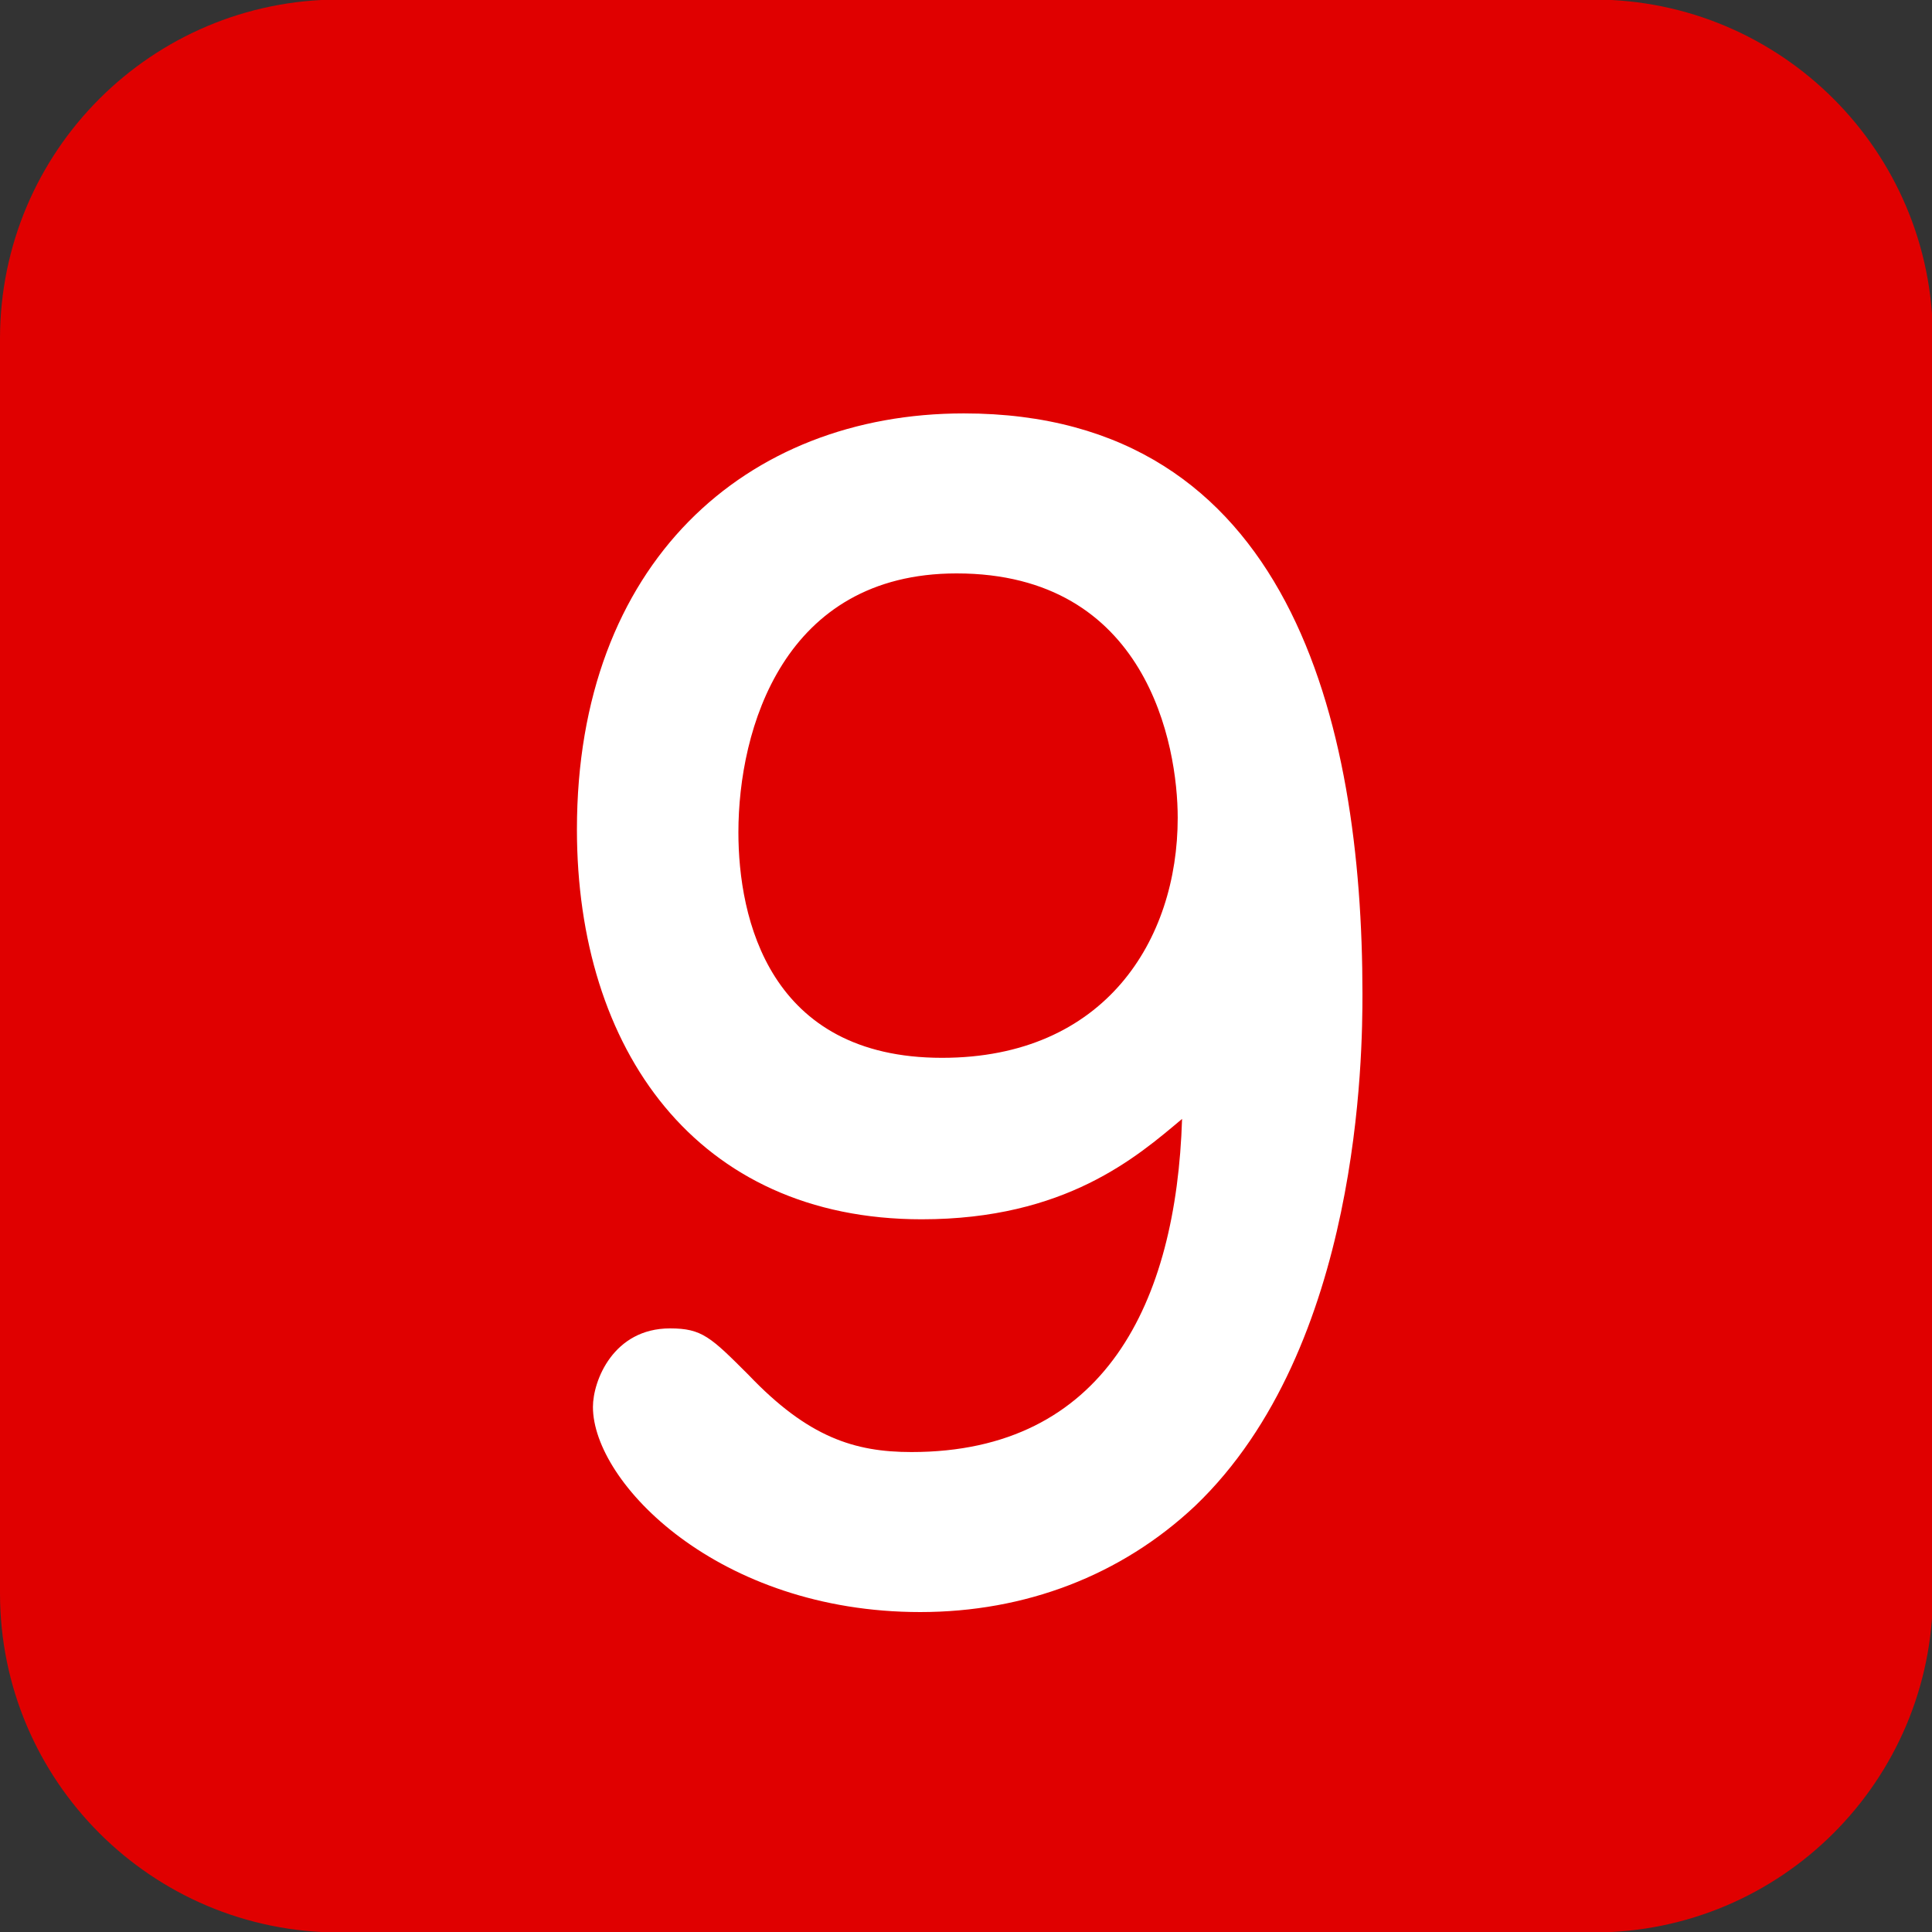
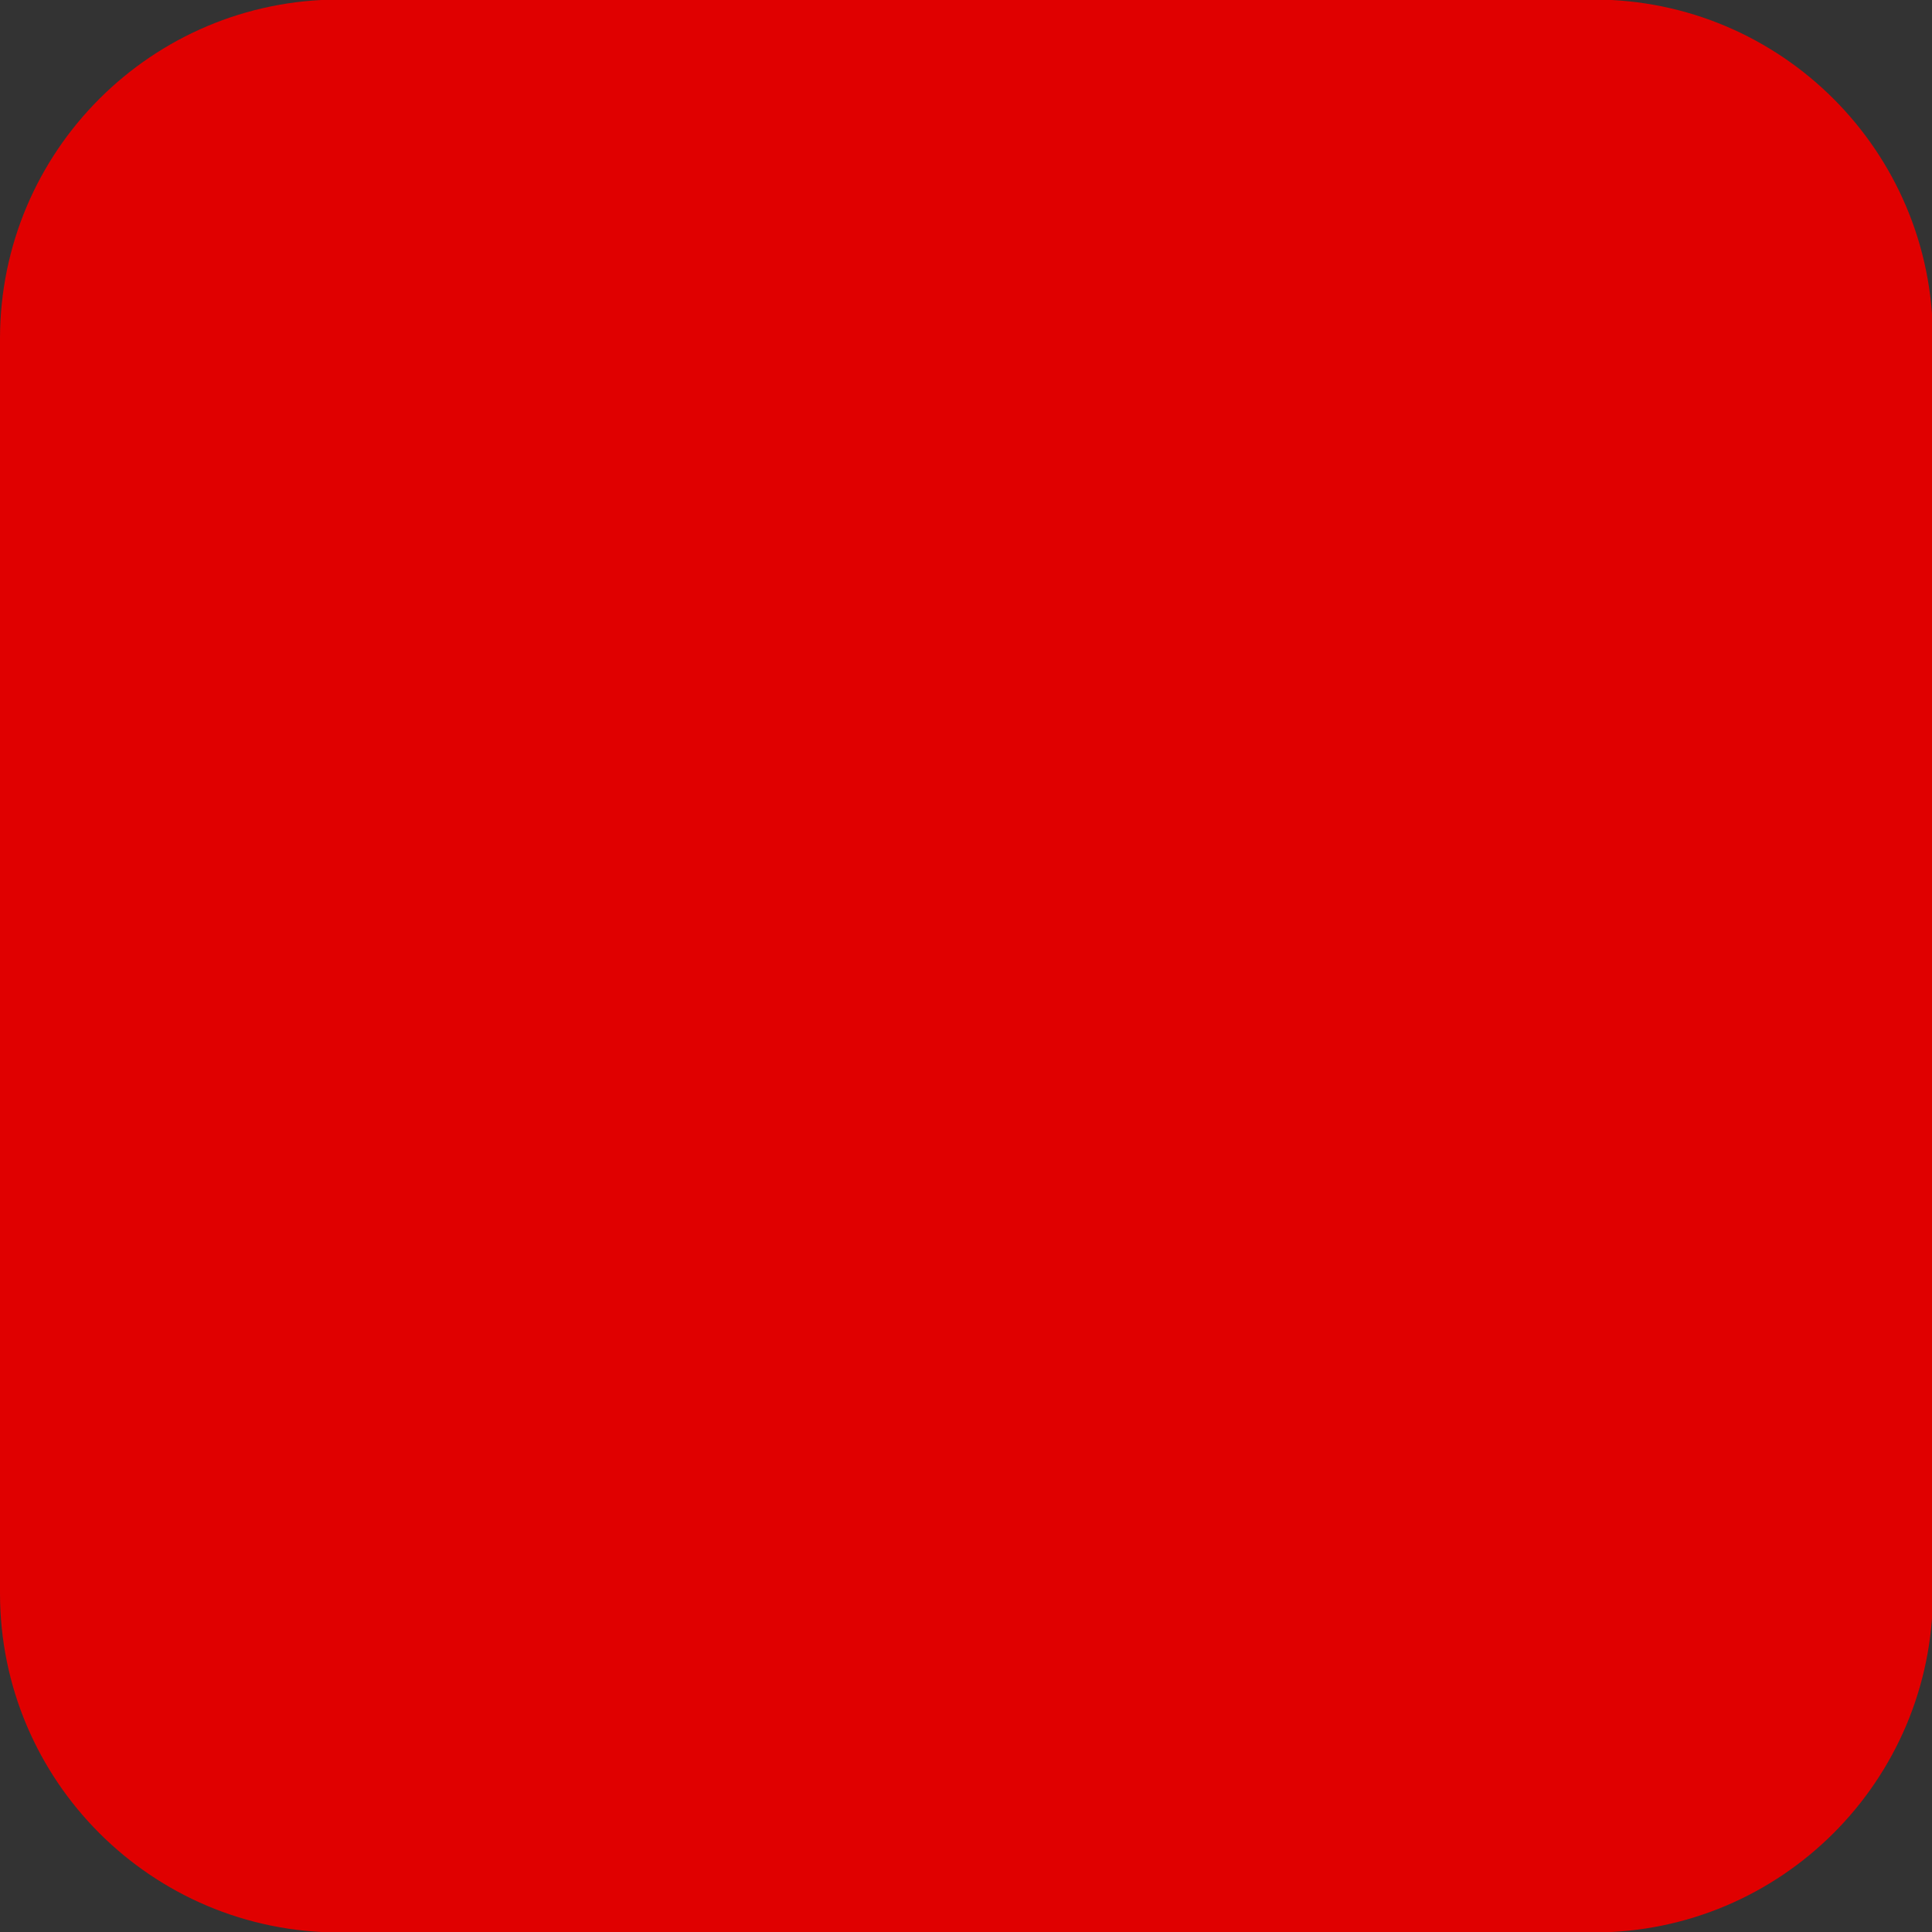
<svg xmlns="http://www.w3.org/2000/svg" version="1.1" id="レイヤー_1" x="0px" y="0px" width="100%" height="100%" viewBox="0.141 123.446 595 595" enable-background="new 0.141 123.446 595 595" xml:space="preserve">
  <rect x="0.141" y="123.446" width="595" height="595" fill="#333333" stroke="none" />
  <title>ico_squre_red01</title>
  <g id="レイヤー_2">
    <g id="レイヤー_1-2">
      <path fill="#E00000" d="M104.586,123.305h386.391c57.685,0,104.445,46.761,104.445,104.444V614.14    c0,57.684-46.763,104.445-104.445,104.445H104.586C46.902,718.586,0.141,671.823,0.141,614.14V227.75    C0.141,170.066,46.902,123.305,104.586,123.305z" />
    </g>
  </g>
  <g>
-     <path fill="#FFFFFF" d="M283.993,498.952c-69.439,0-106.176-52.416-106.176-120.063c0-81.983,51.968-128.127,119.168-128.127   c100.352,0,122.751,94.976,122.751,178.751c0,17.92-0.447,108.863-51.52,157.695c-22.848,21.504-52.416,32.704-84.672,32.704   c-62.271,0-100.799-39.872-100.799-63.168c0-8.064,6.271-24.192,23.743-24.192c9.856,0,12.544,2.688,24.192,14.336   c18.368,19.265,32.704,23.744,50.176,23.744c59.584,0,81.535-46.144,83.327-102.592   C350.297,479.689,328.345,498.952,283.993,498.952z M227.546,379.785c0,26.432,9.407,69.44,62.72,69.44   c50.176,0,72.575-36.288,72.575-73.92c0-22.4-9.408-75.264-68.096-75.264C241.434,300.041,227.546,347.977,227.546,379.785z" />
-   </g>
+     </g>
</svg>